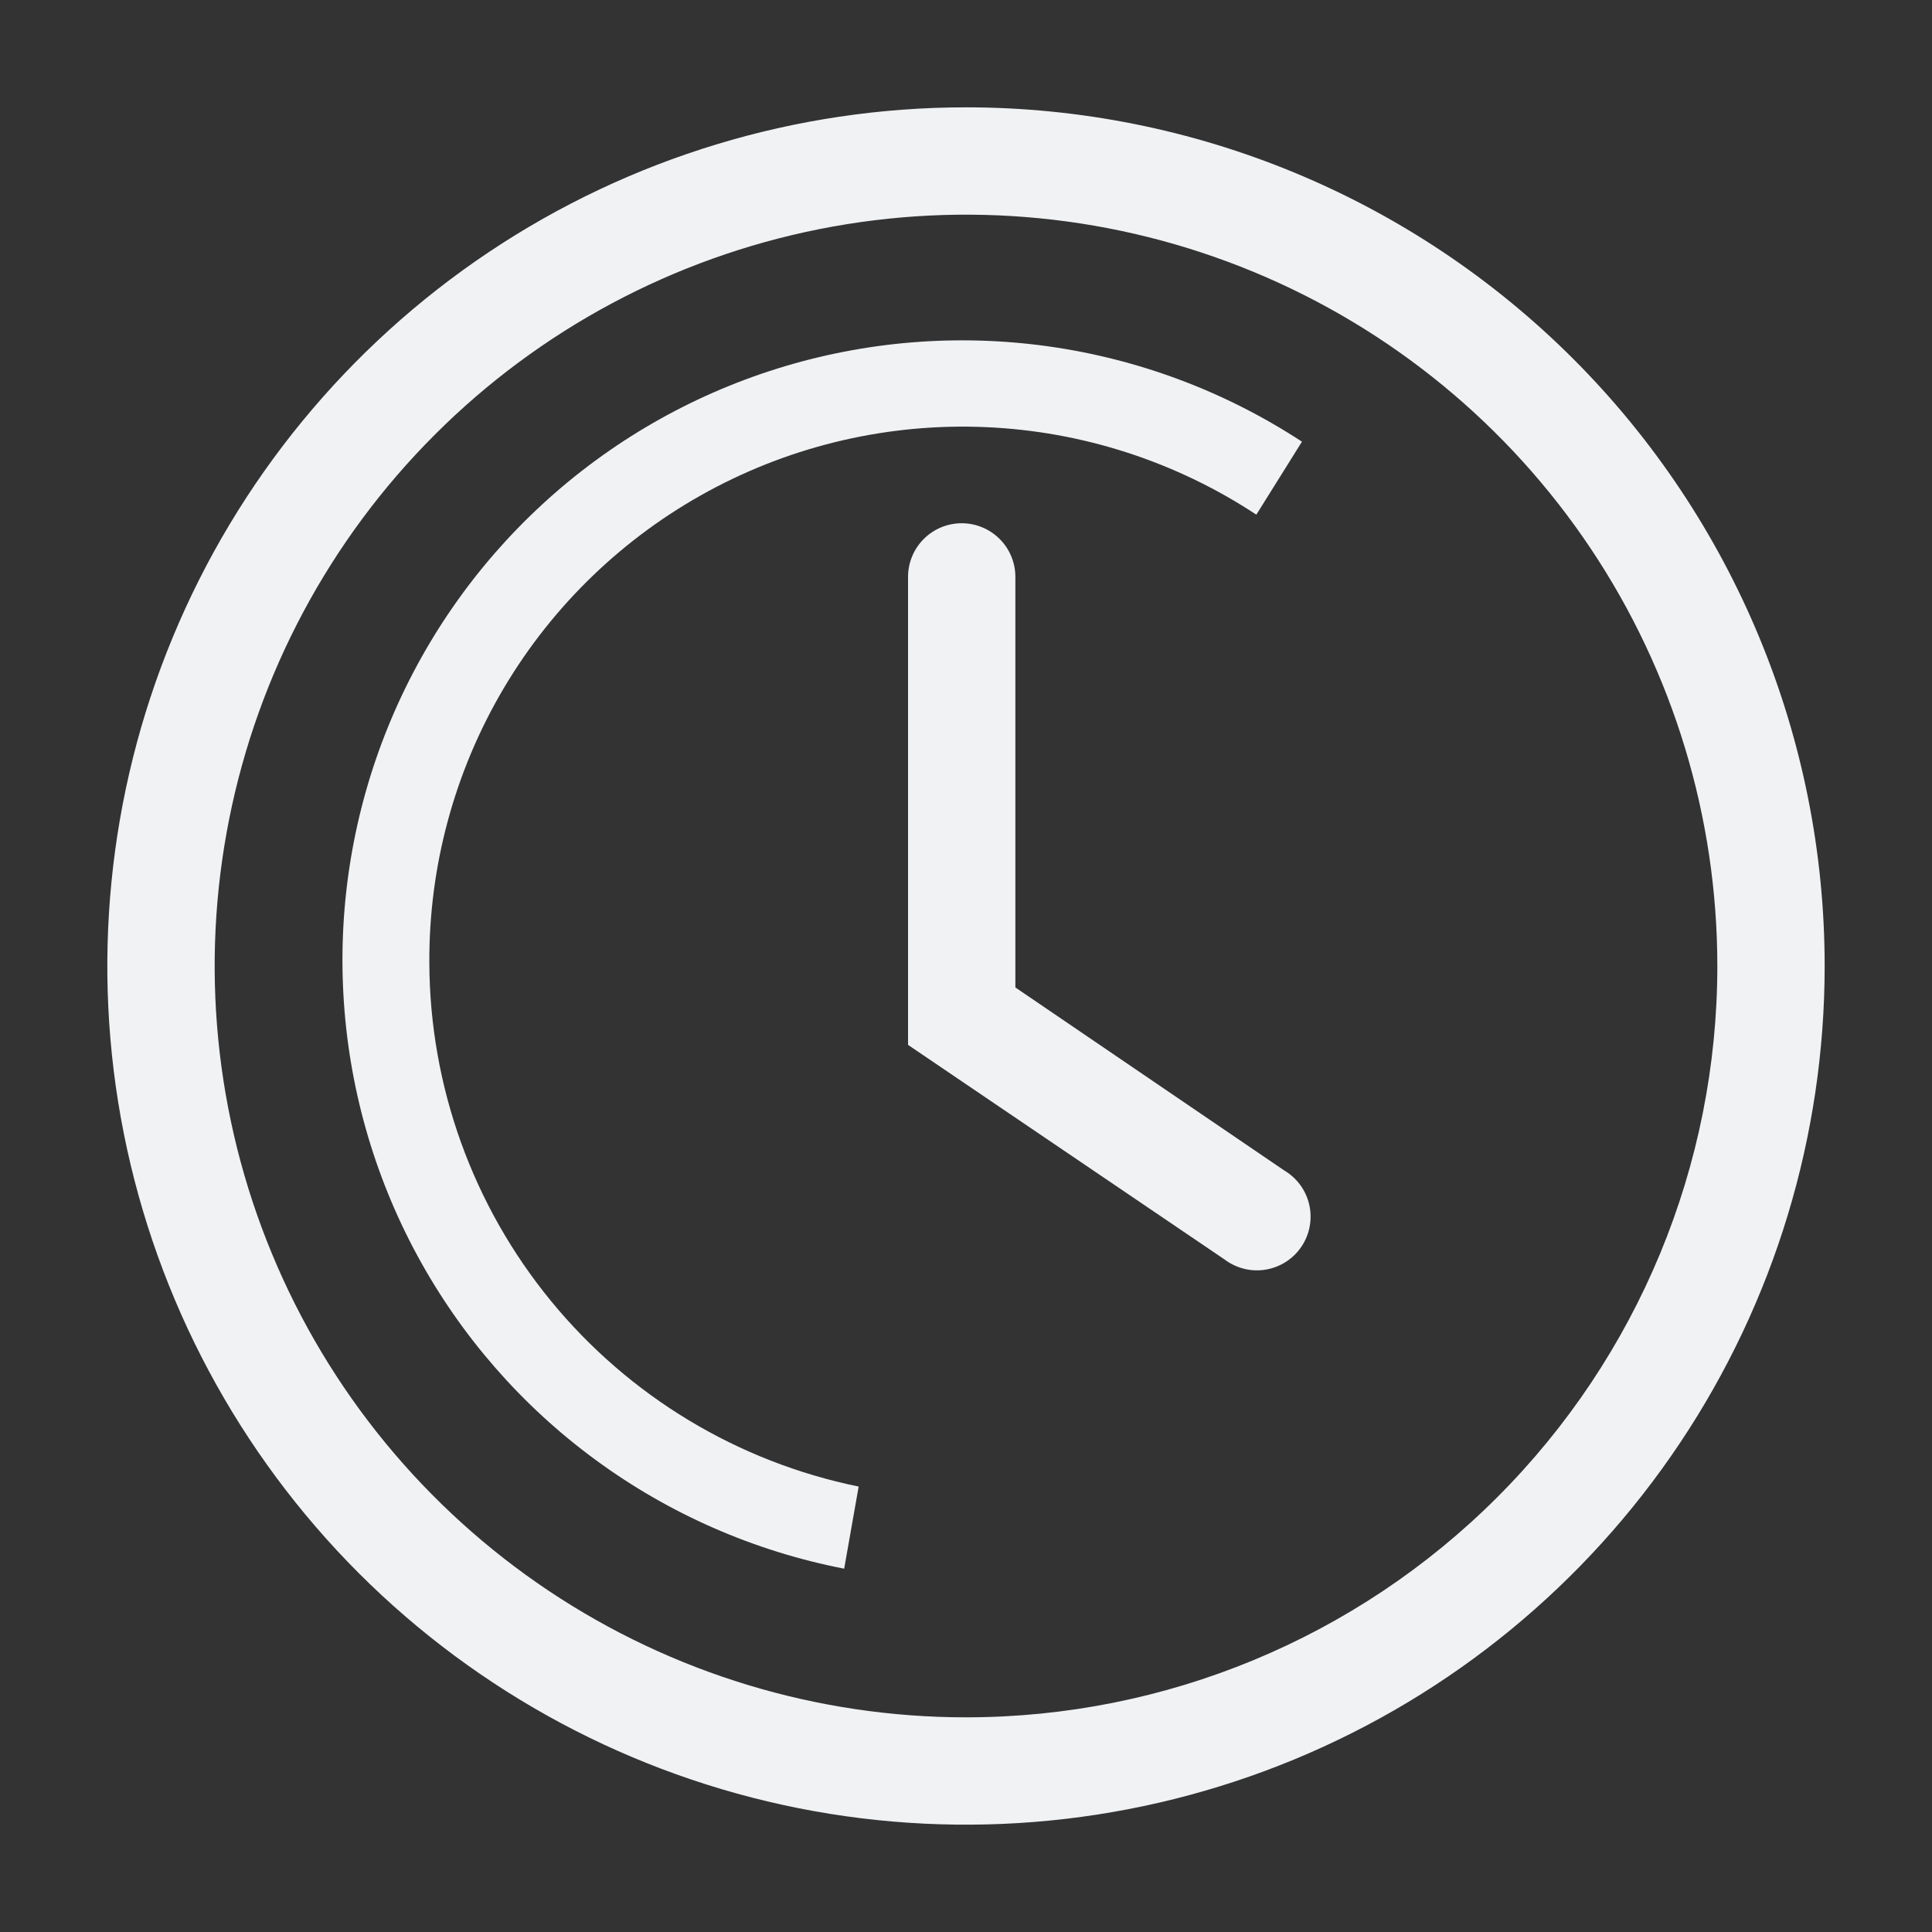
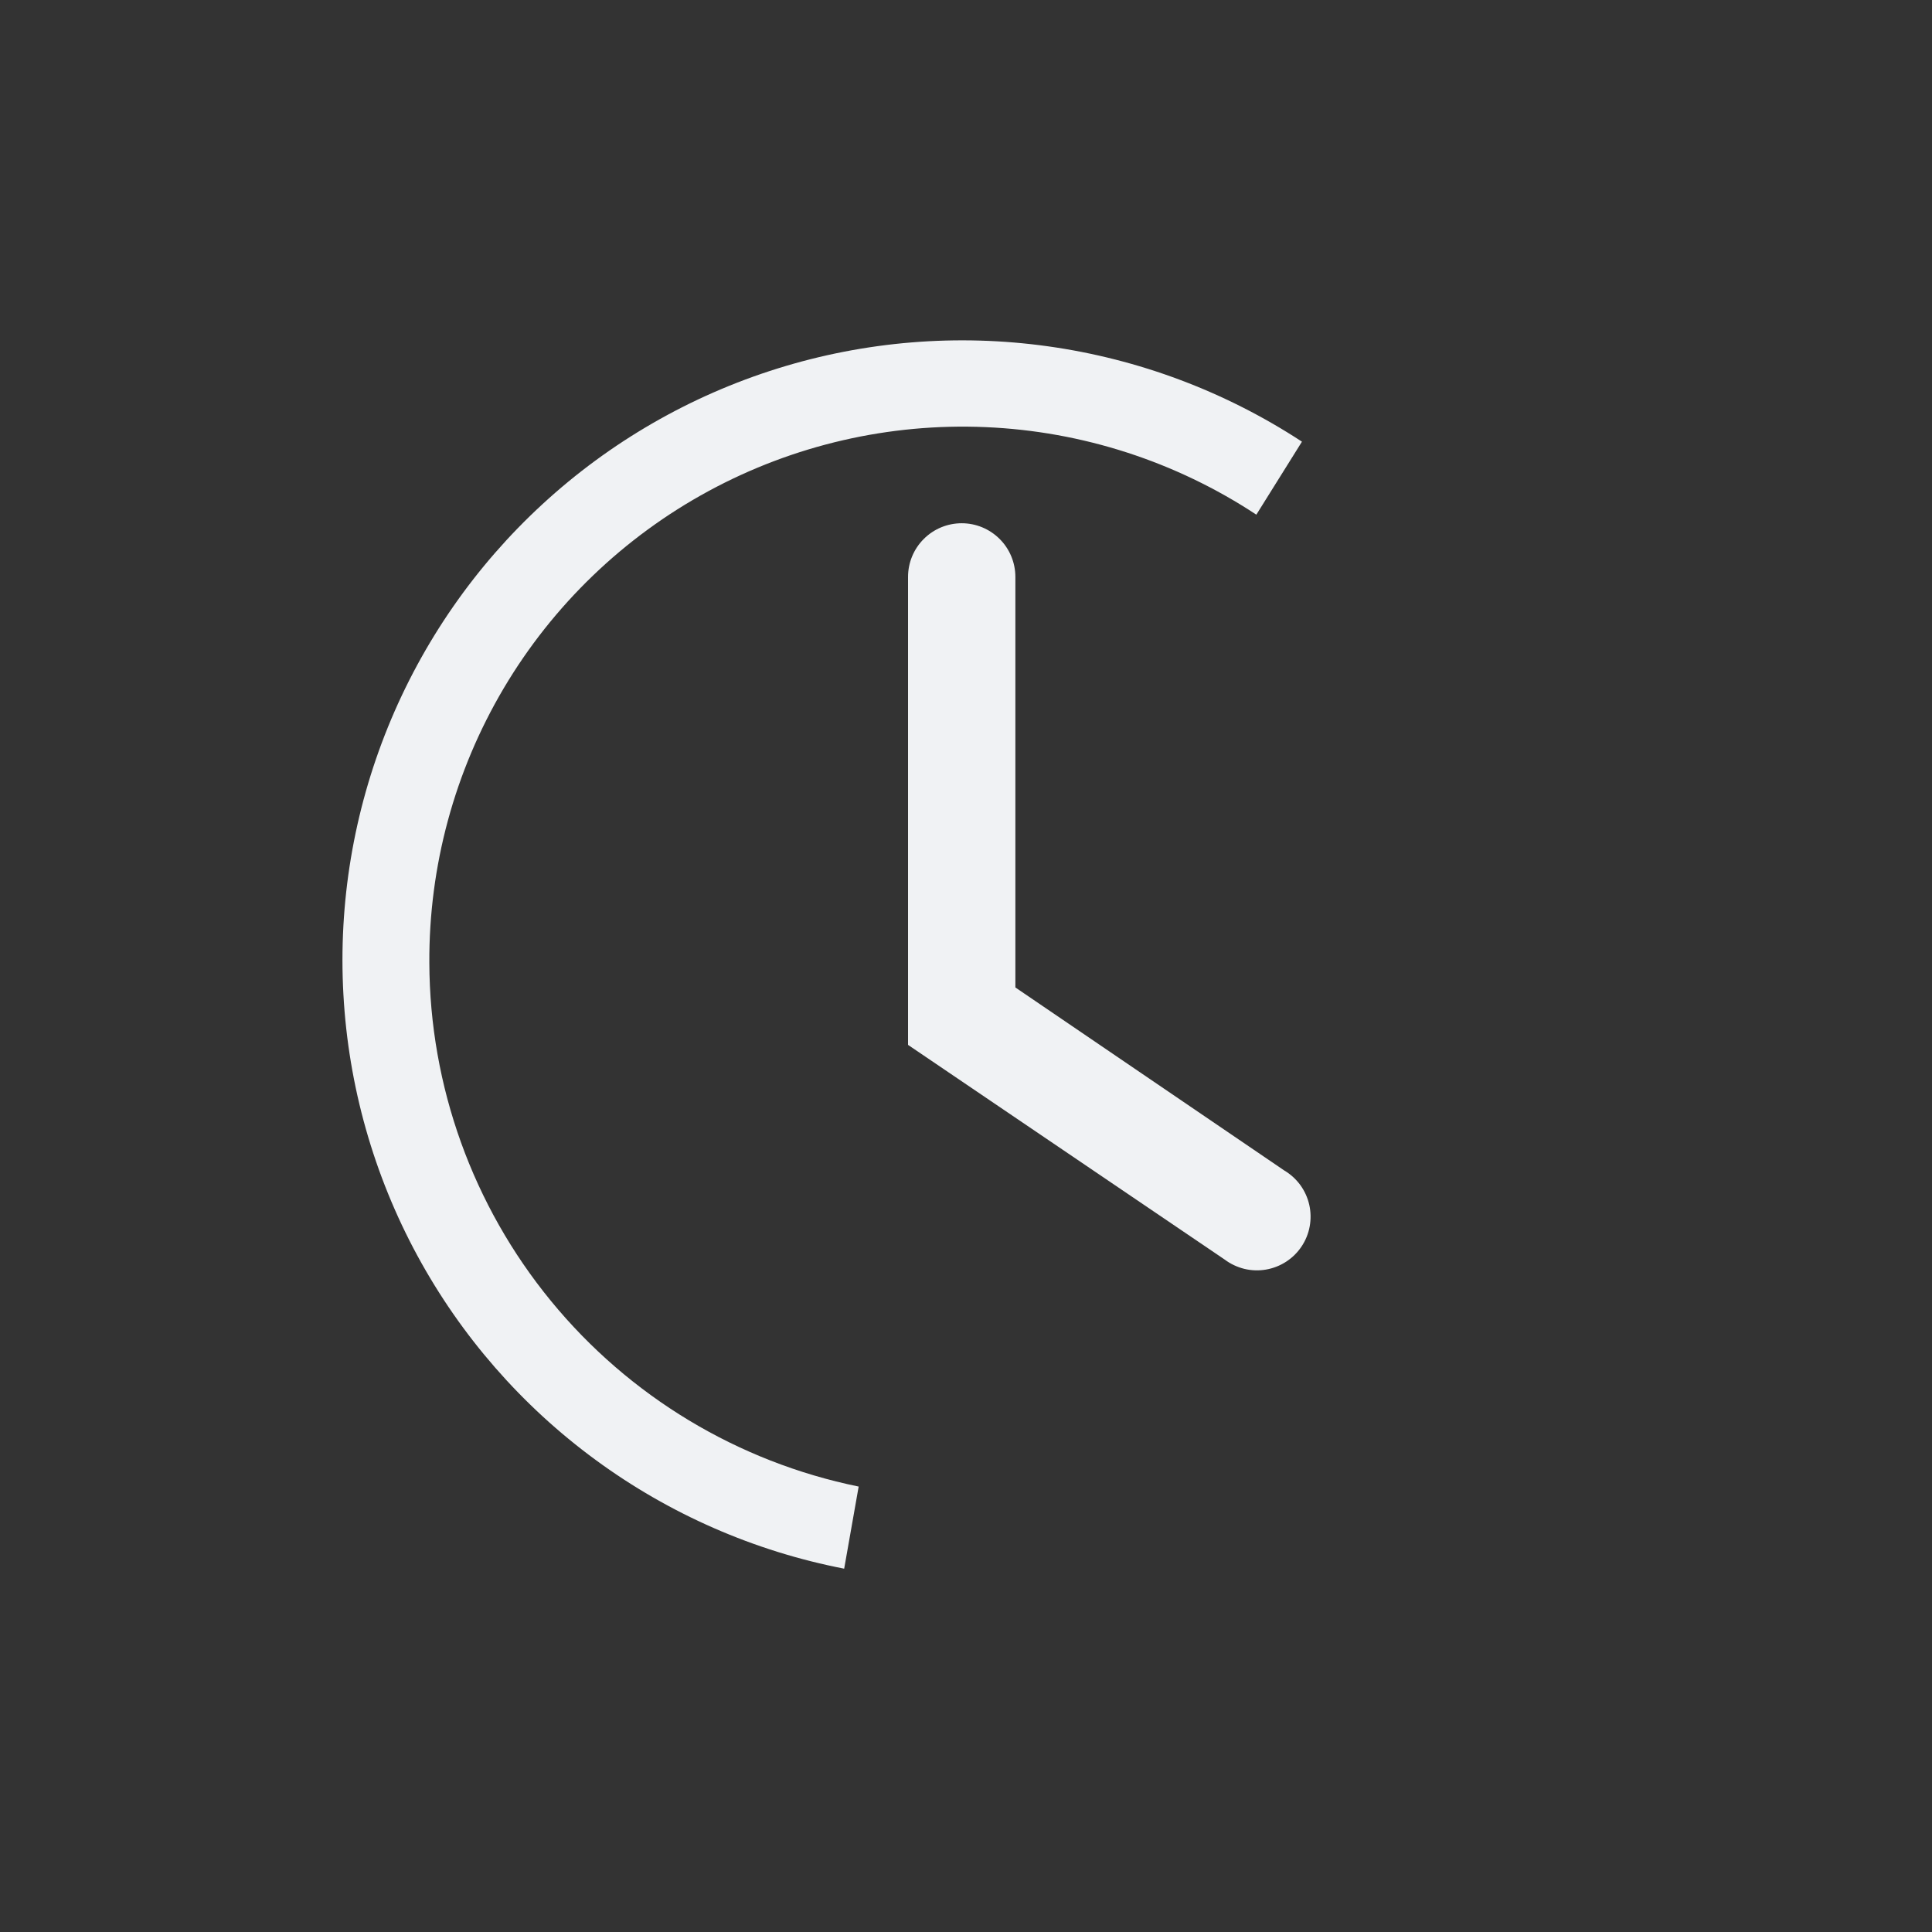
<svg xmlns="http://www.w3.org/2000/svg" width="36" height="36" viewBox="0 0 36 36" fill="none">
  <rect x="0" y="0" width="36" height="36" fill="#333333" stroke="none" />
  <g clip-path="url(#clip0_137_35)">
-     <path d="M18 2C14.835 2 11.742 2.938 9.111 4.696C6.48 6.455 4.429 8.953 3.218 11.877C2.007 14.801 1.69 18.018 2.307 21.121C2.925 24.225 4.449 27.076 6.686 29.314C8.924 31.551 11.775 33.075 14.879 33.693C17.982 34.31 21.199 33.993 24.123 32.782C27.047 31.571 29.545 29.52 31.303 26.889C33.062 24.258 34 21.165 34 18C34 13.757 32.314 9.687 29.314 6.686C26.313 3.686 22.244 2 18 2ZM18 32C15.231 32 12.524 31.179 10.222 29.641C7.92 28.102 6.125 25.916 5.066 23.358C4.006 20.799 3.729 17.985 4.269 15.269C4.809 12.553 6.143 10.058 8.101 8.101C10.058 6.143 12.553 4.809 15.269 4.269C17.985 3.729 20.799 4.006 23.358 5.066C25.916 6.125 28.102 7.92 29.641 10.222C31.179 12.524 32 15.231 32 18C32 21.713 30.525 25.274 27.899 27.899C25.274 30.525 21.713 32 18 32Z" fill="#F0F2F4" />
    <path d="M18.92 18.4V10.75C18.92 10.485 18.815 10.23 18.627 10.043C18.439 9.855 18.185 9.75 17.92 9.75C17.655 9.75 17.4 9.855 17.213 10.043C17.025 10.23 16.92 10.485 16.92 10.75V19.47L22.82 23.47C22.929 23.552 23.053 23.61 23.185 23.643C23.317 23.675 23.454 23.68 23.588 23.657C23.723 23.634 23.851 23.584 23.965 23.51C24.079 23.436 24.177 23.34 24.252 23.227C24.328 23.114 24.38 22.986 24.404 22.853C24.429 22.719 24.426 22.581 24.396 22.449C24.366 22.316 24.309 22.191 24.229 22.081C24.149 21.972 24.047 21.879 23.93 21.81L18.92 18.4Z" fill="#F0F2F4" />
    <path d="M8 17.94C7.991 16.141 8.47 14.373 9.386 12.825C10.303 11.277 11.622 10.007 13.204 9.15C14.786 8.293 16.57 7.881 18.368 7.959C20.165 8.036 21.908 8.6 23.41 9.59L24.26 8.23C22.833 7.296 21.217 6.689 19.528 6.453C17.838 6.217 16.118 6.358 14.49 6.866C12.862 7.374 11.366 8.237 10.111 9.392C8.856 10.546 7.872 11.965 7.23 13.545C6.588 15.125 6.304 16.828 6.399 18.531C6.493 20.234 6.963 21.895 7.776 23.395C8.589 24.894 9.723 26.195 11.099 27.204C12.474 28.213 14.055 28.905 15.73 29.23L16 27.7C13.748 27.24 11.723 26.019 10.266 24.241C8.809 22.464 8.008 20.239 8 17.94Z" fill="#F0F2F4" />
  </g>
  <defs>
    <clipPath id="clip0_137_35">
      <rect width="36" height="36" fill="white" />
    </clipPath>
  </defs>
</svg>